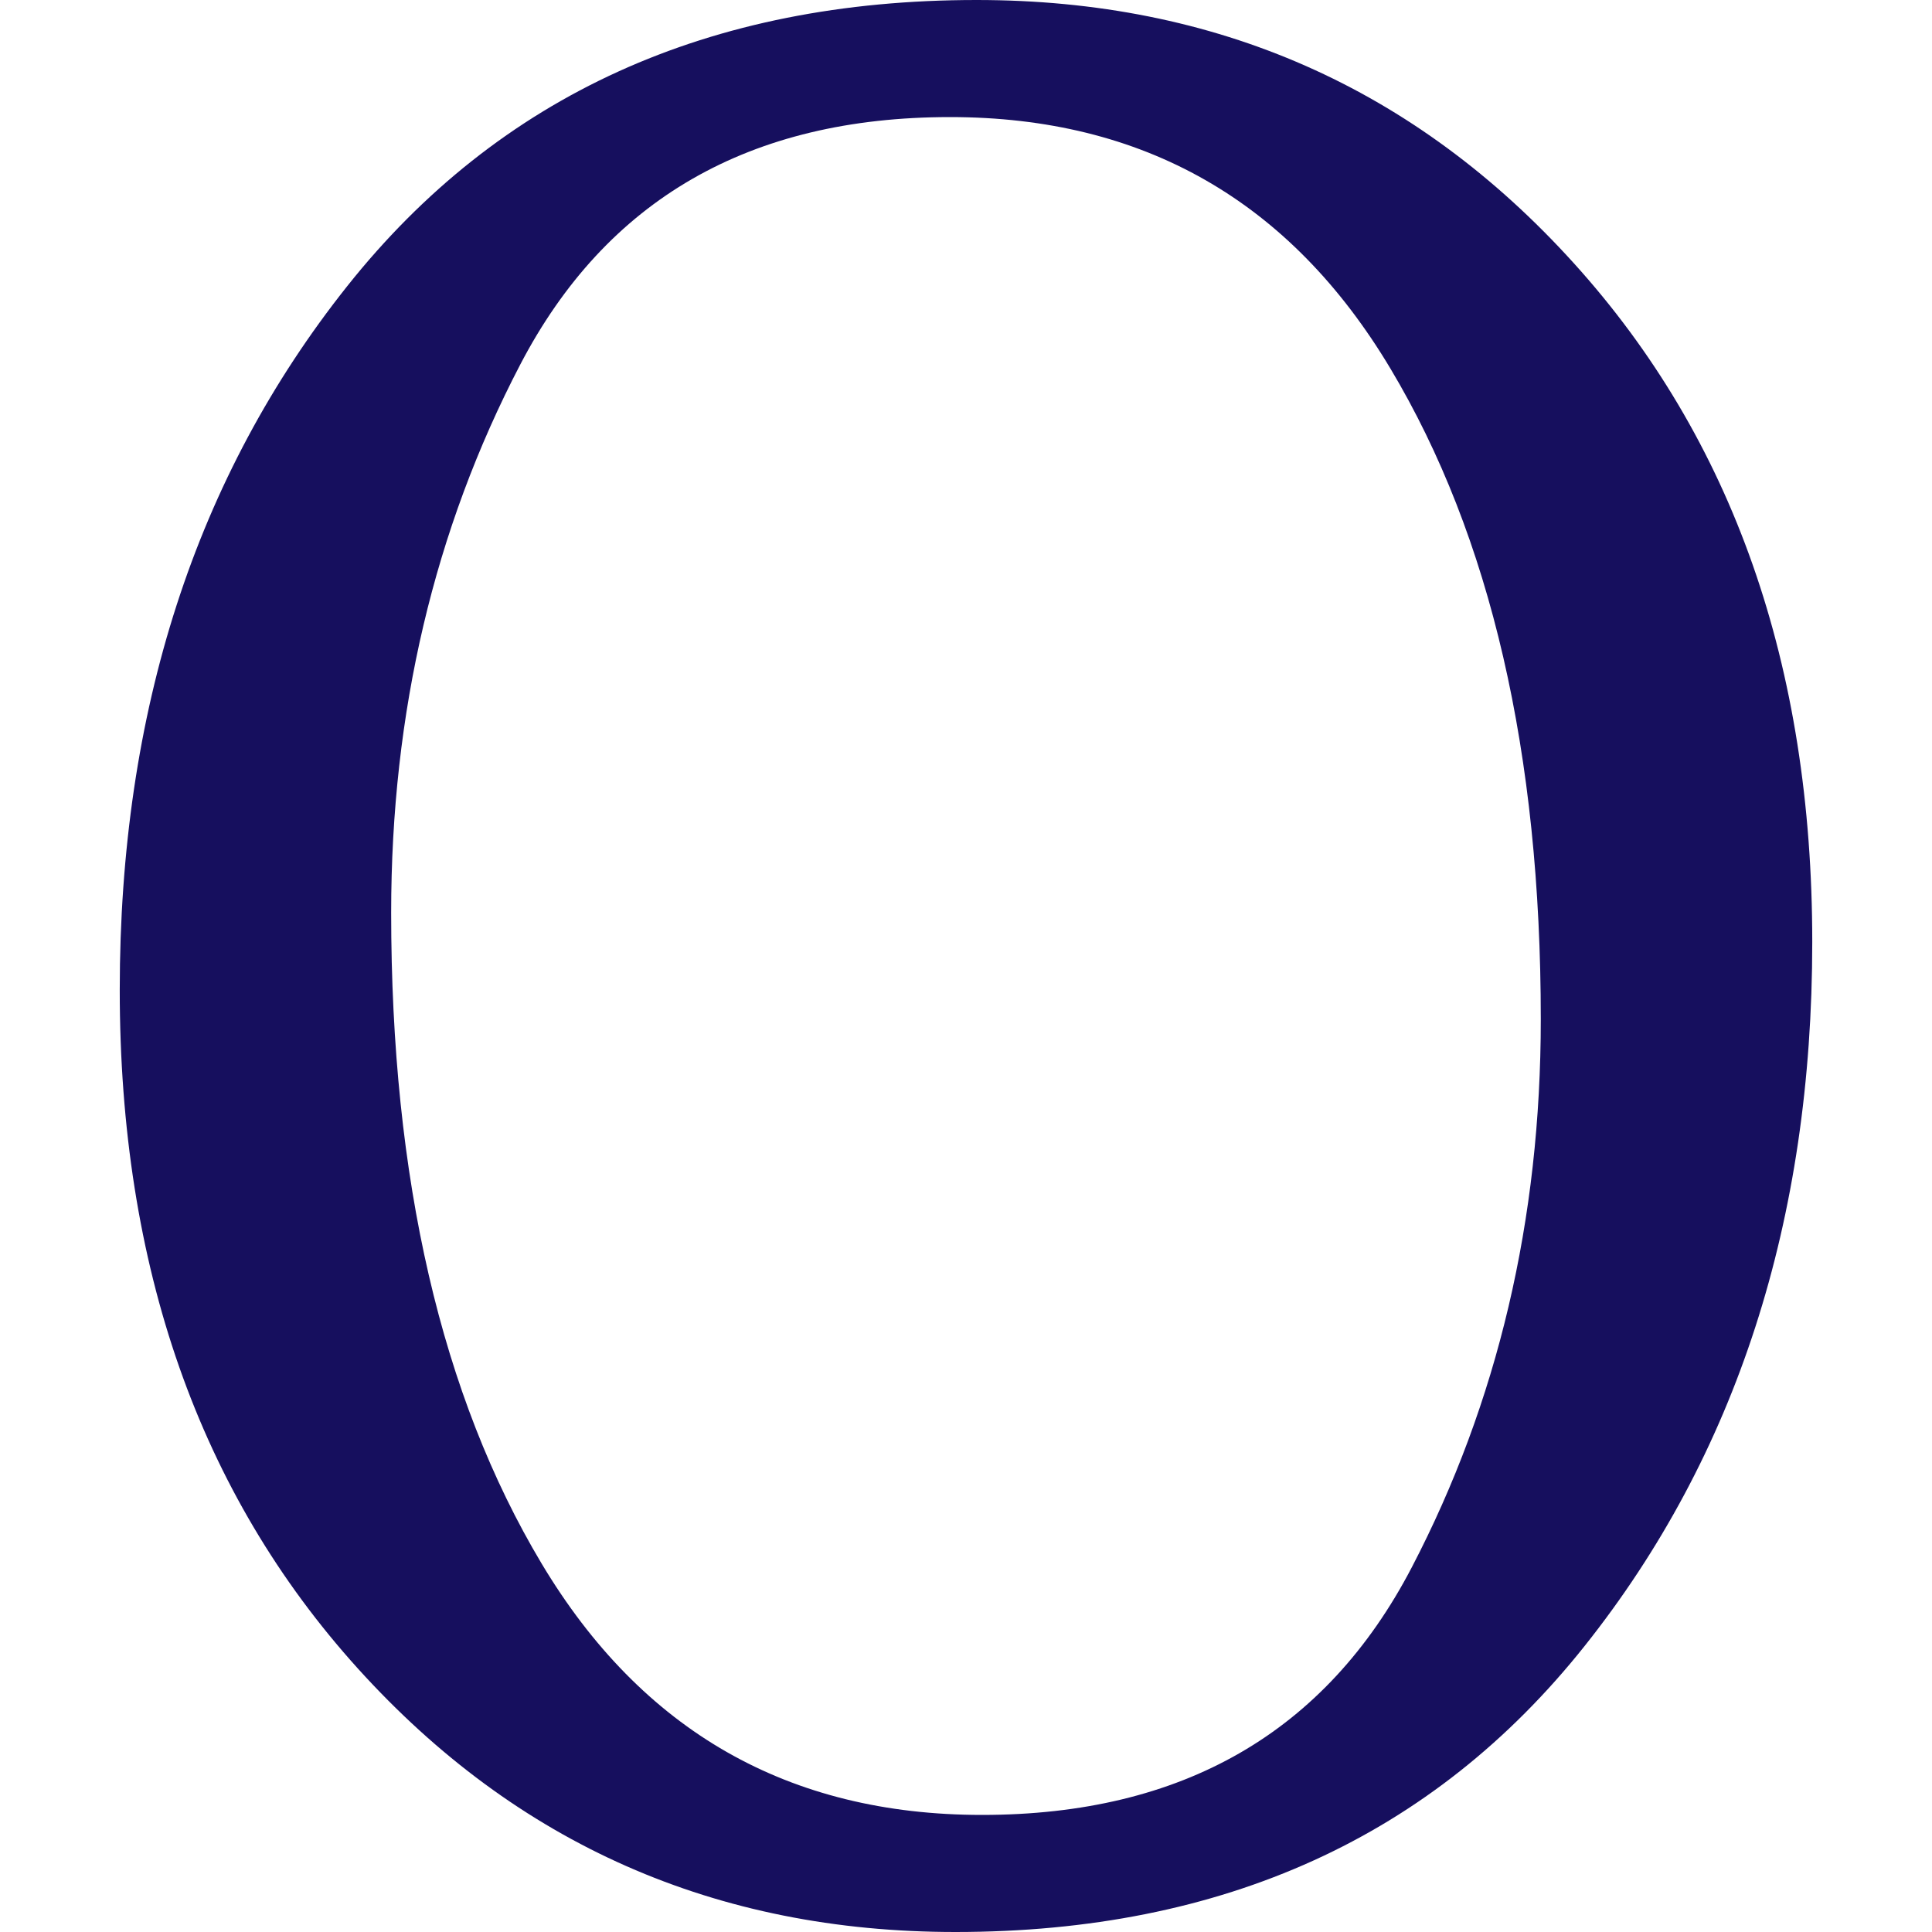
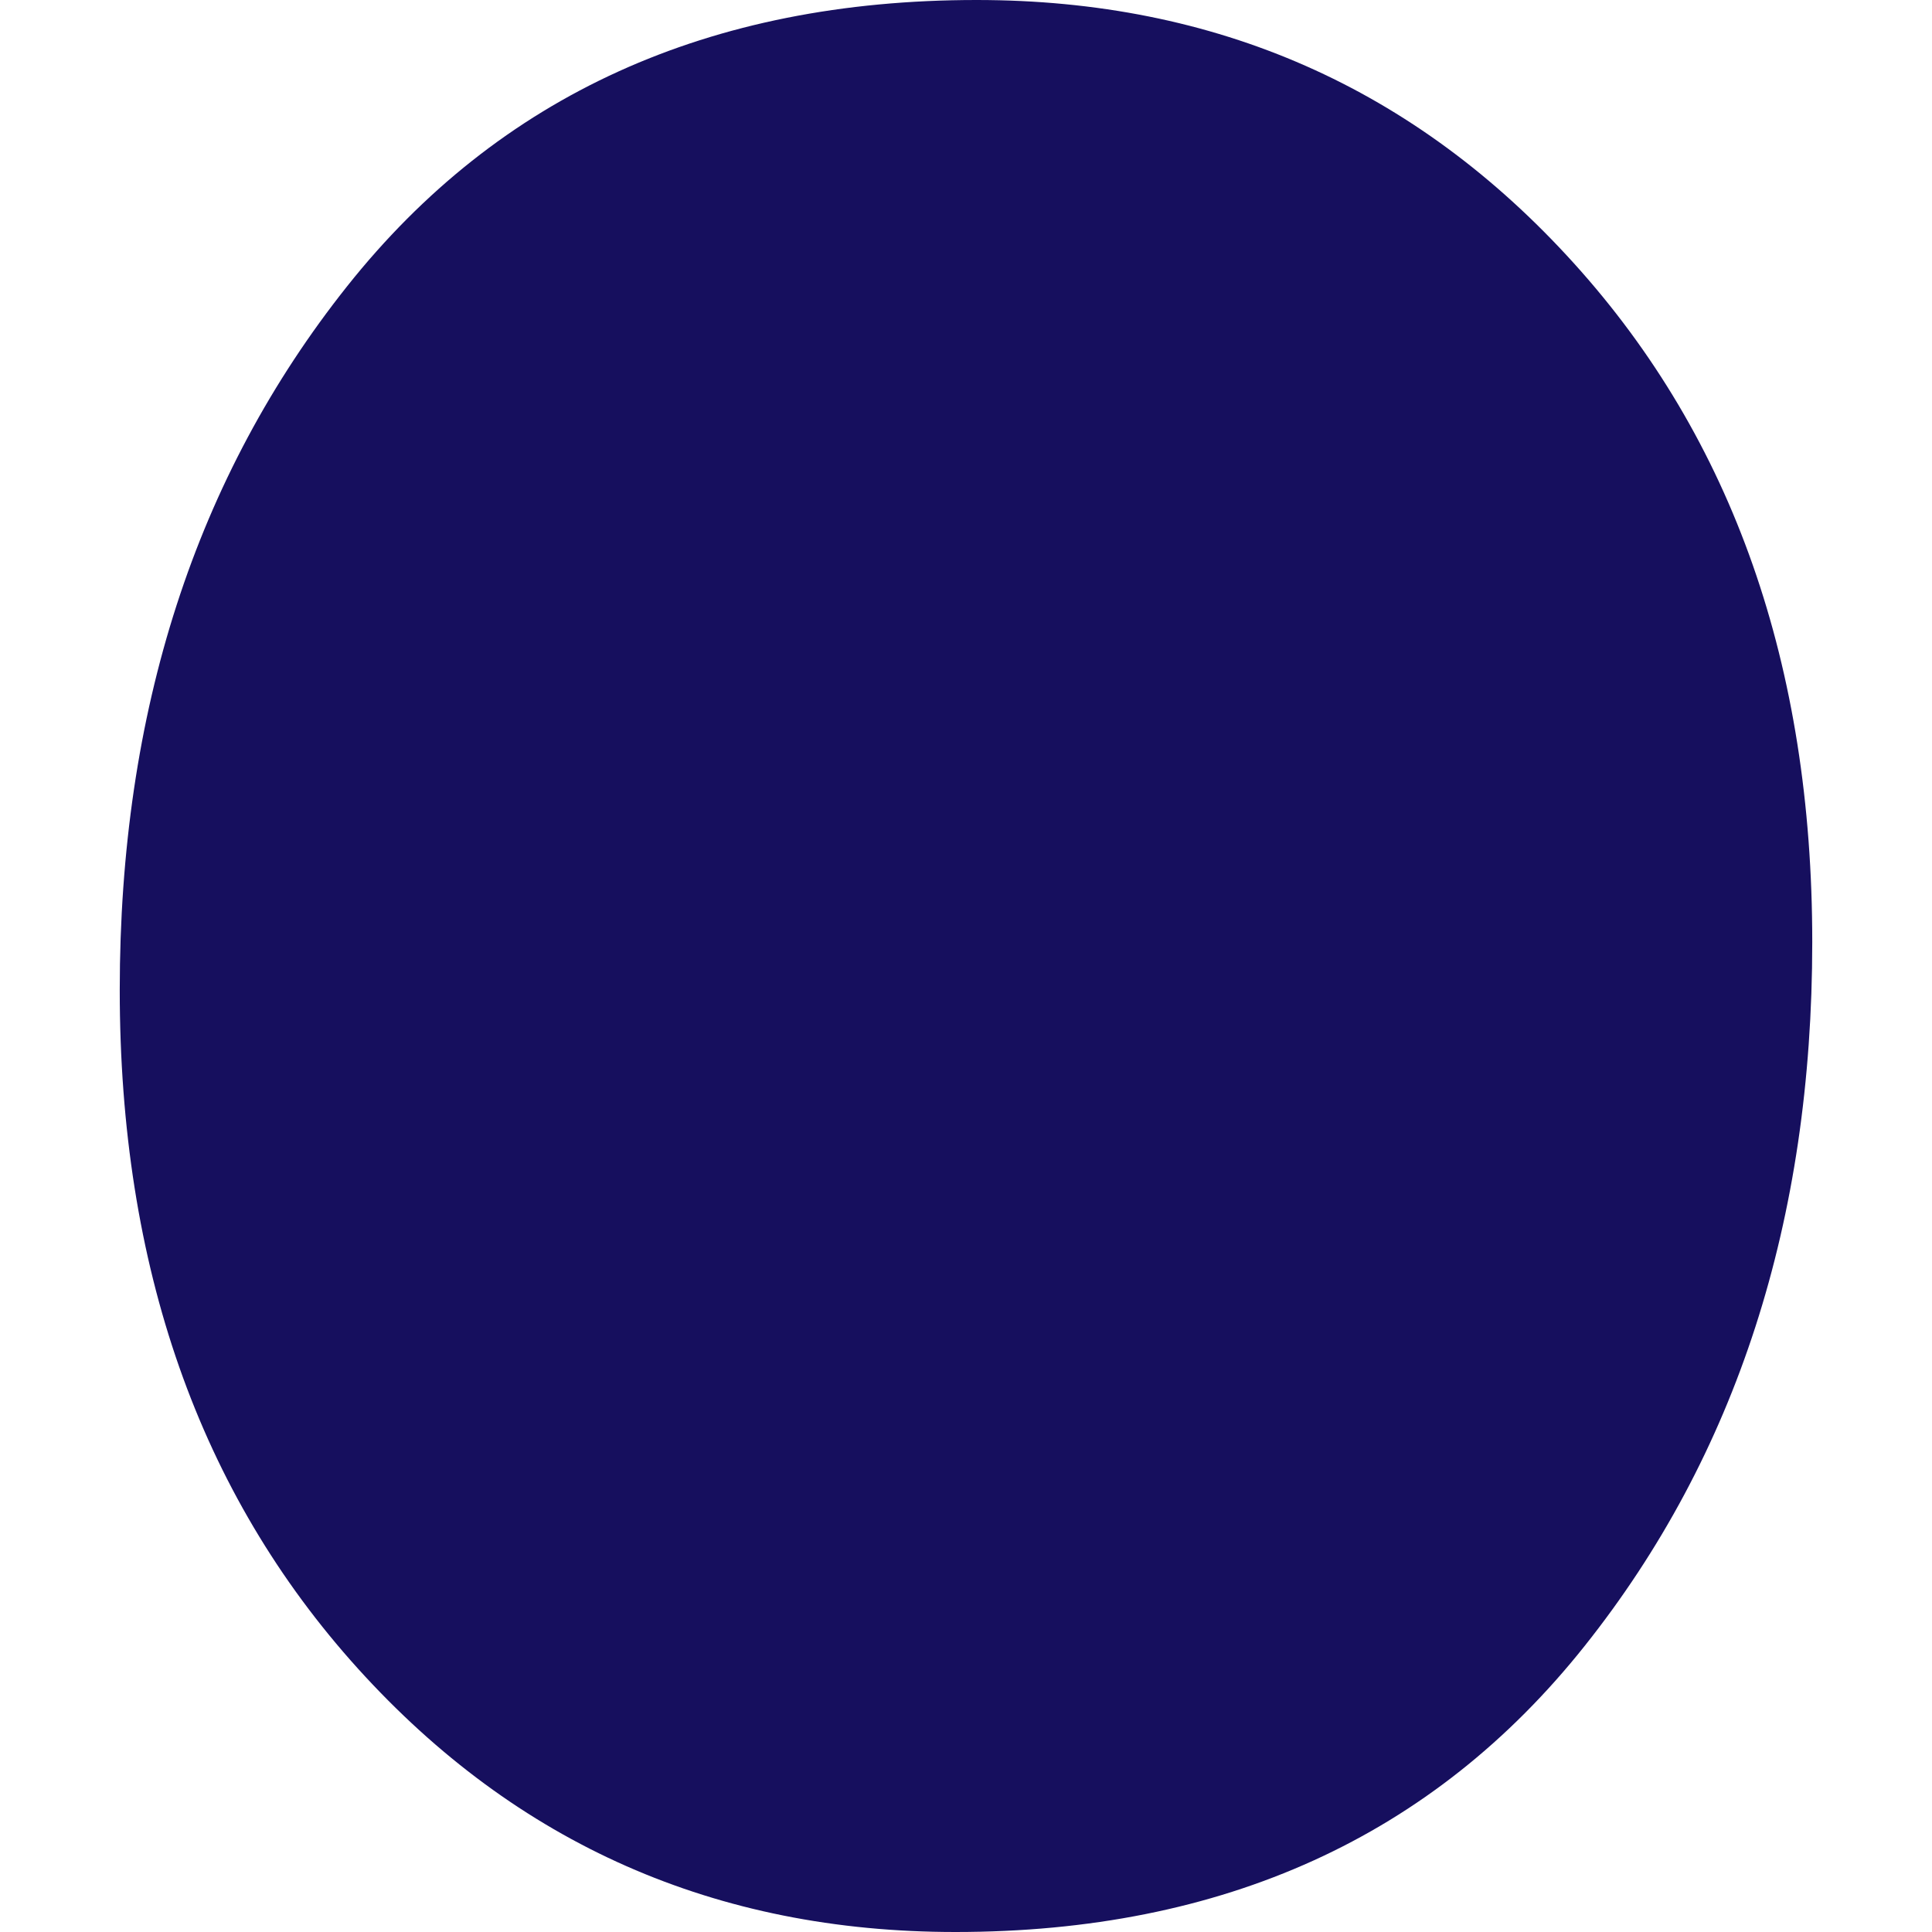
<svg xmlns="http://www.w3.org/2000/svg" version="1.1" width="2000px" height="2000px">
  <svg xml:space="preserve" width="2000px" height="2000px" version="1.1" style="shape-rendering:geometricPrecision; text-rendering:geometricPrecision; image-rendering:optimizeQuality; fill-rule:evenodd; clip-rule:evenodd" viewBox="0 0 2000 2000">
    <defs>
      <style type="text/css">
   
    .fil0 {fill:#160F5E;fill-rule:nonzero}
   
  </style>
    </defs>
    <g id="SvgjsG1003">
-       <path class="fil0" d="M988.99 2000c-247.97,0 -454.09,-90.94 -618.5,-272.72 -164.35,-181.83 -246.53,-415.99 -246.53,-702.48 0,-288.35 78.52,-531.22 235.55,-728.67 156.99,-197.4 374.19,-296.13 651.5,-296.13 247.92,0 454.09,90.89 618.44,272.72 164.41,181.83 246.59,415.99 246.59,702.48 0,288.35 -78.52,531.22 -235.55,728.62 -157.04,197.45 -374.19,296.18 -651.5,296.18zm-5.51 -1878.8c-207.56,0 -355.83,85.38 -444.92,256.18 -89.08,170.8 -133.63,360 -133.63,567.51 0,275.51 51.92,500.02 155.65,673.56 103.77,173.53 255.76,260.35 455.94,260.35 207.51,0 355.83,-85.43 444.92,-256.23 89.03,-170.8 133.58,-359.95 133.58,-567.51 0,-275.46 -51.87,-499.97 -155.65,-673.51 -103.73,-173.58 -255.71,-260.35 -455.89,-260.35z" />
+       <path class="fil0" d="M988.99 2000c-247.97,0 -454.09,-90.94 -618.5,-272.72 -164.35,-181.83 -246.53,-415.99 -246.53,-702.48 0,-288.35 78.52,-531.22 235.55,-728.67 156.99,-197.4 374.19,-296.13 651.5,-296.13 247.92,0 454.09,90.89 618.44,272.72 164.41,181.83 246.59,415.99 246.59,702.48 0,288.35 -78.52,531.22 -235.55,728.62 -157.04,197.45 -374.19,296.18 -651.5,296.18zm-5.51 -1878.8z" />
    </g>
  </svg>
  <style>@media (prefers-color-scheme: light) { :root { filter: none; } }
@media (prefers-color-scheme: dark) { :root { filter: none; } }
</style>
</svg>